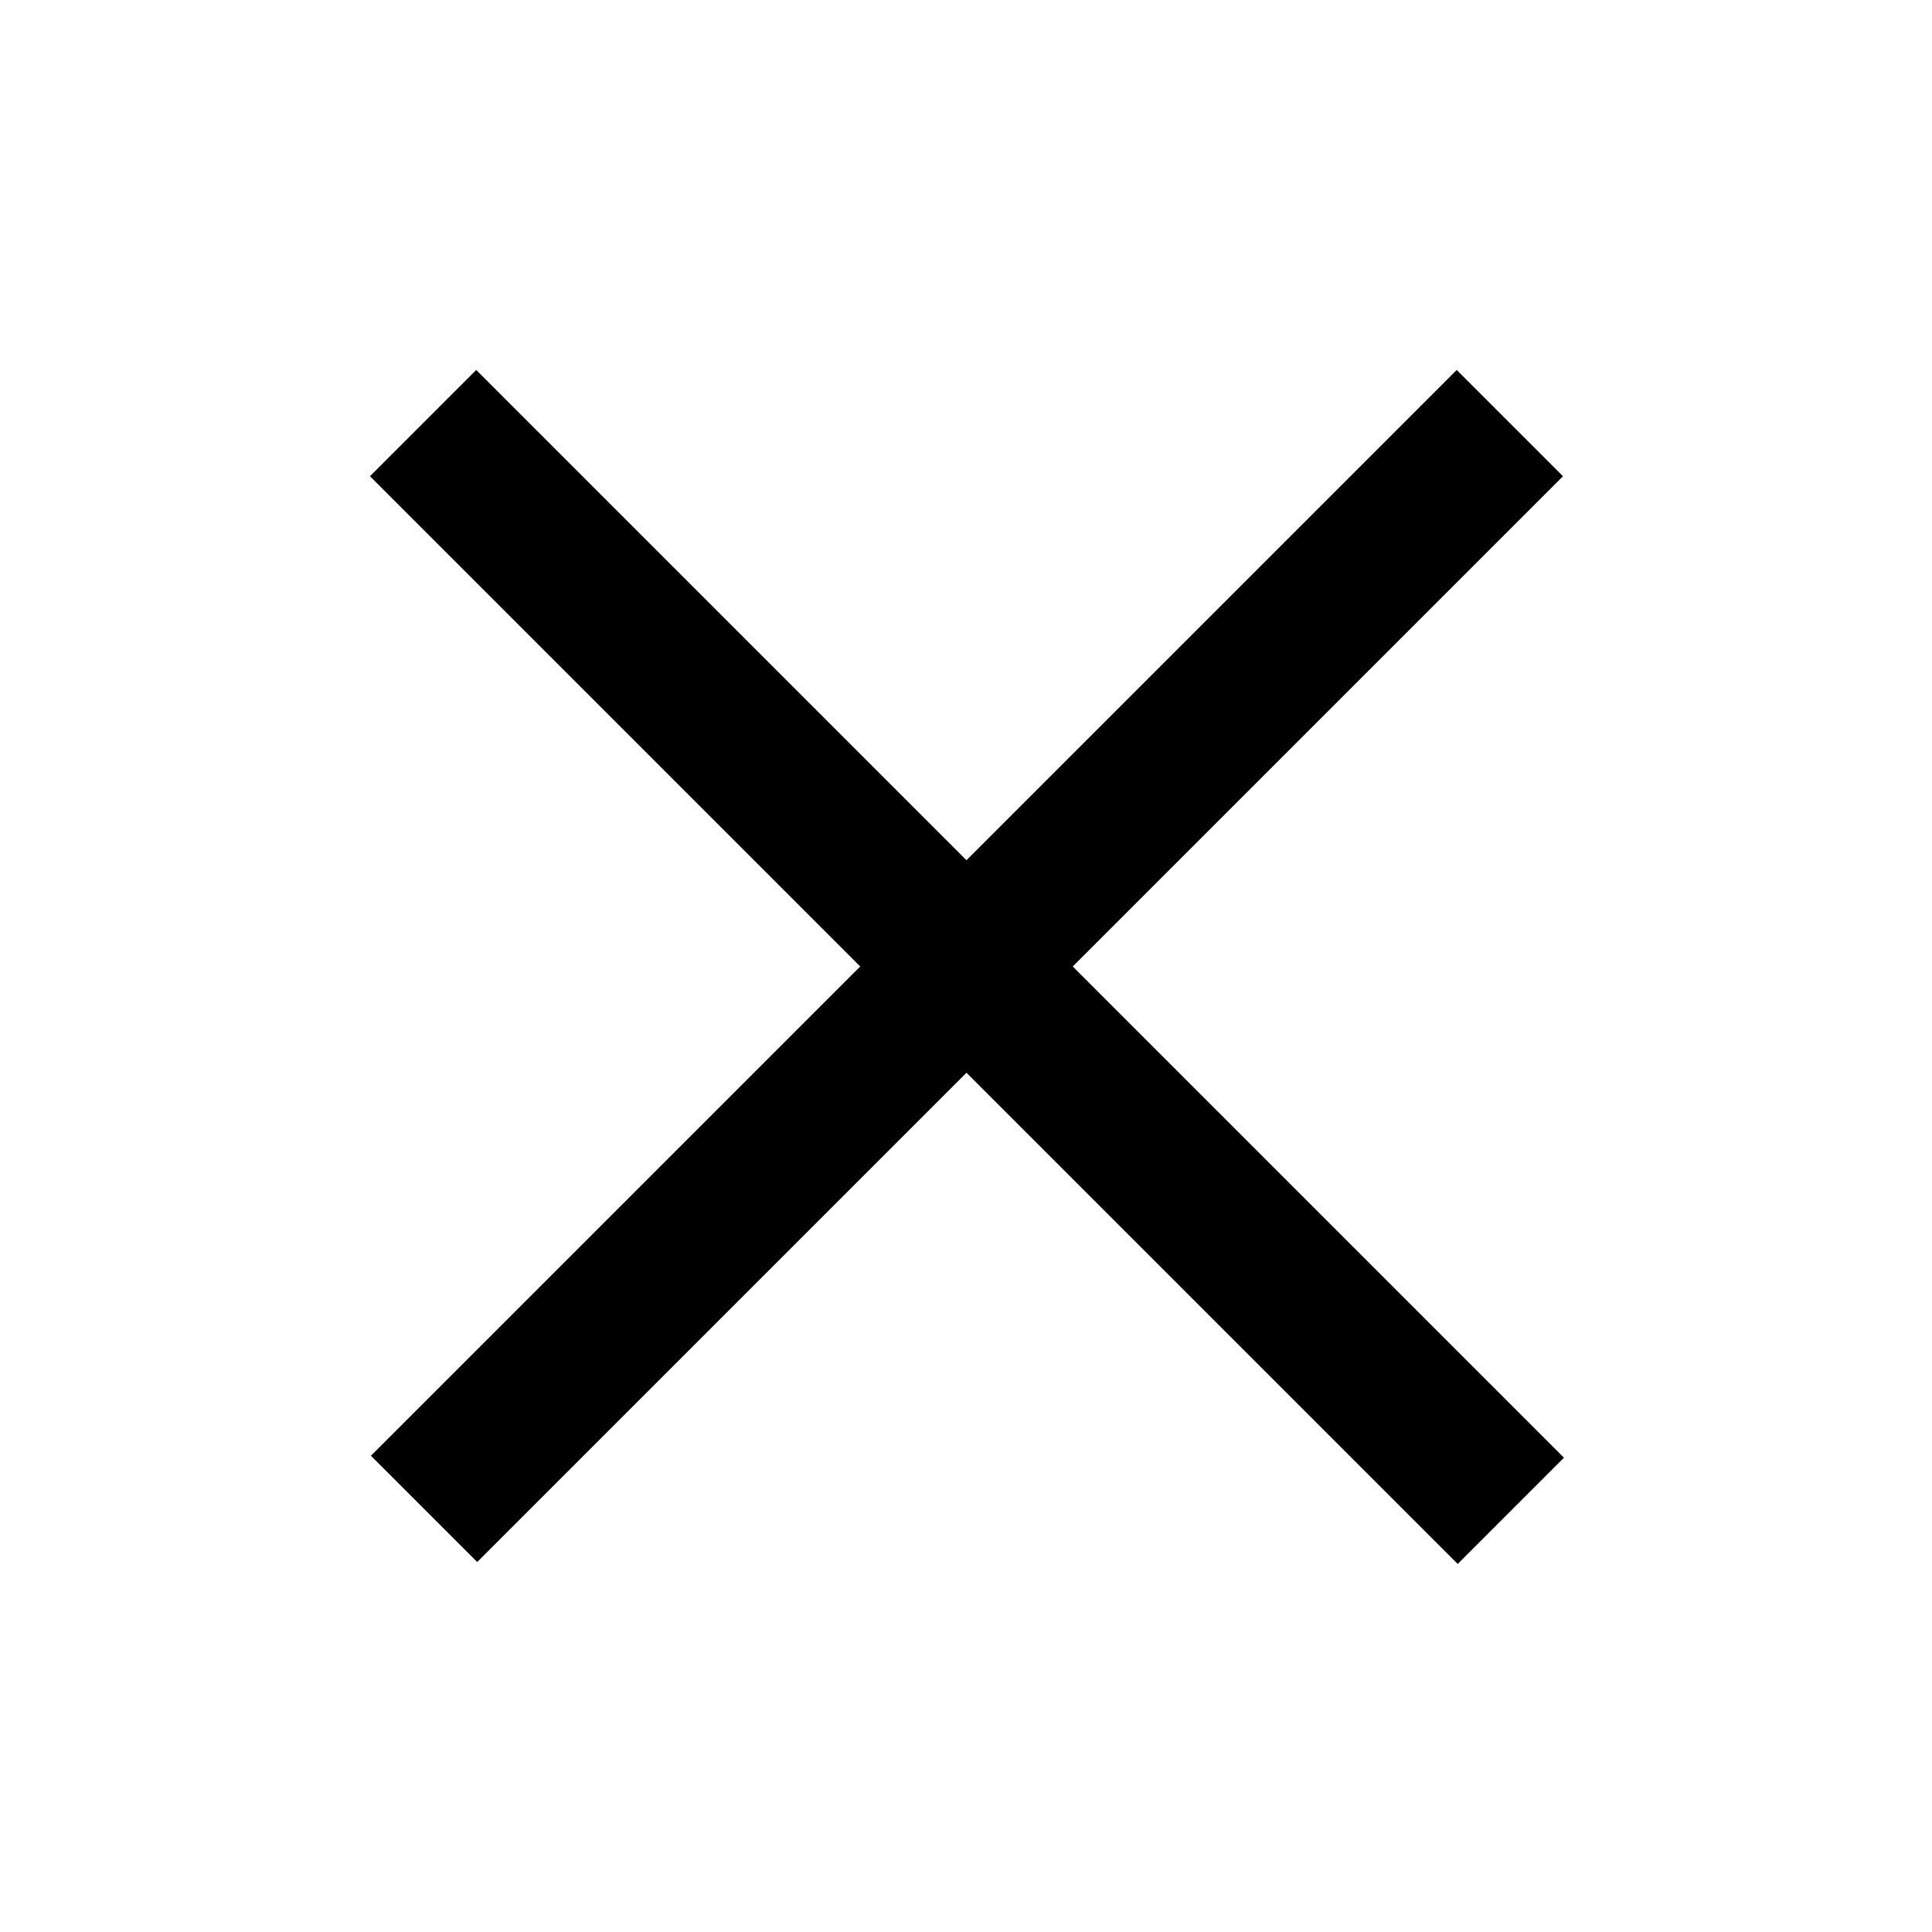
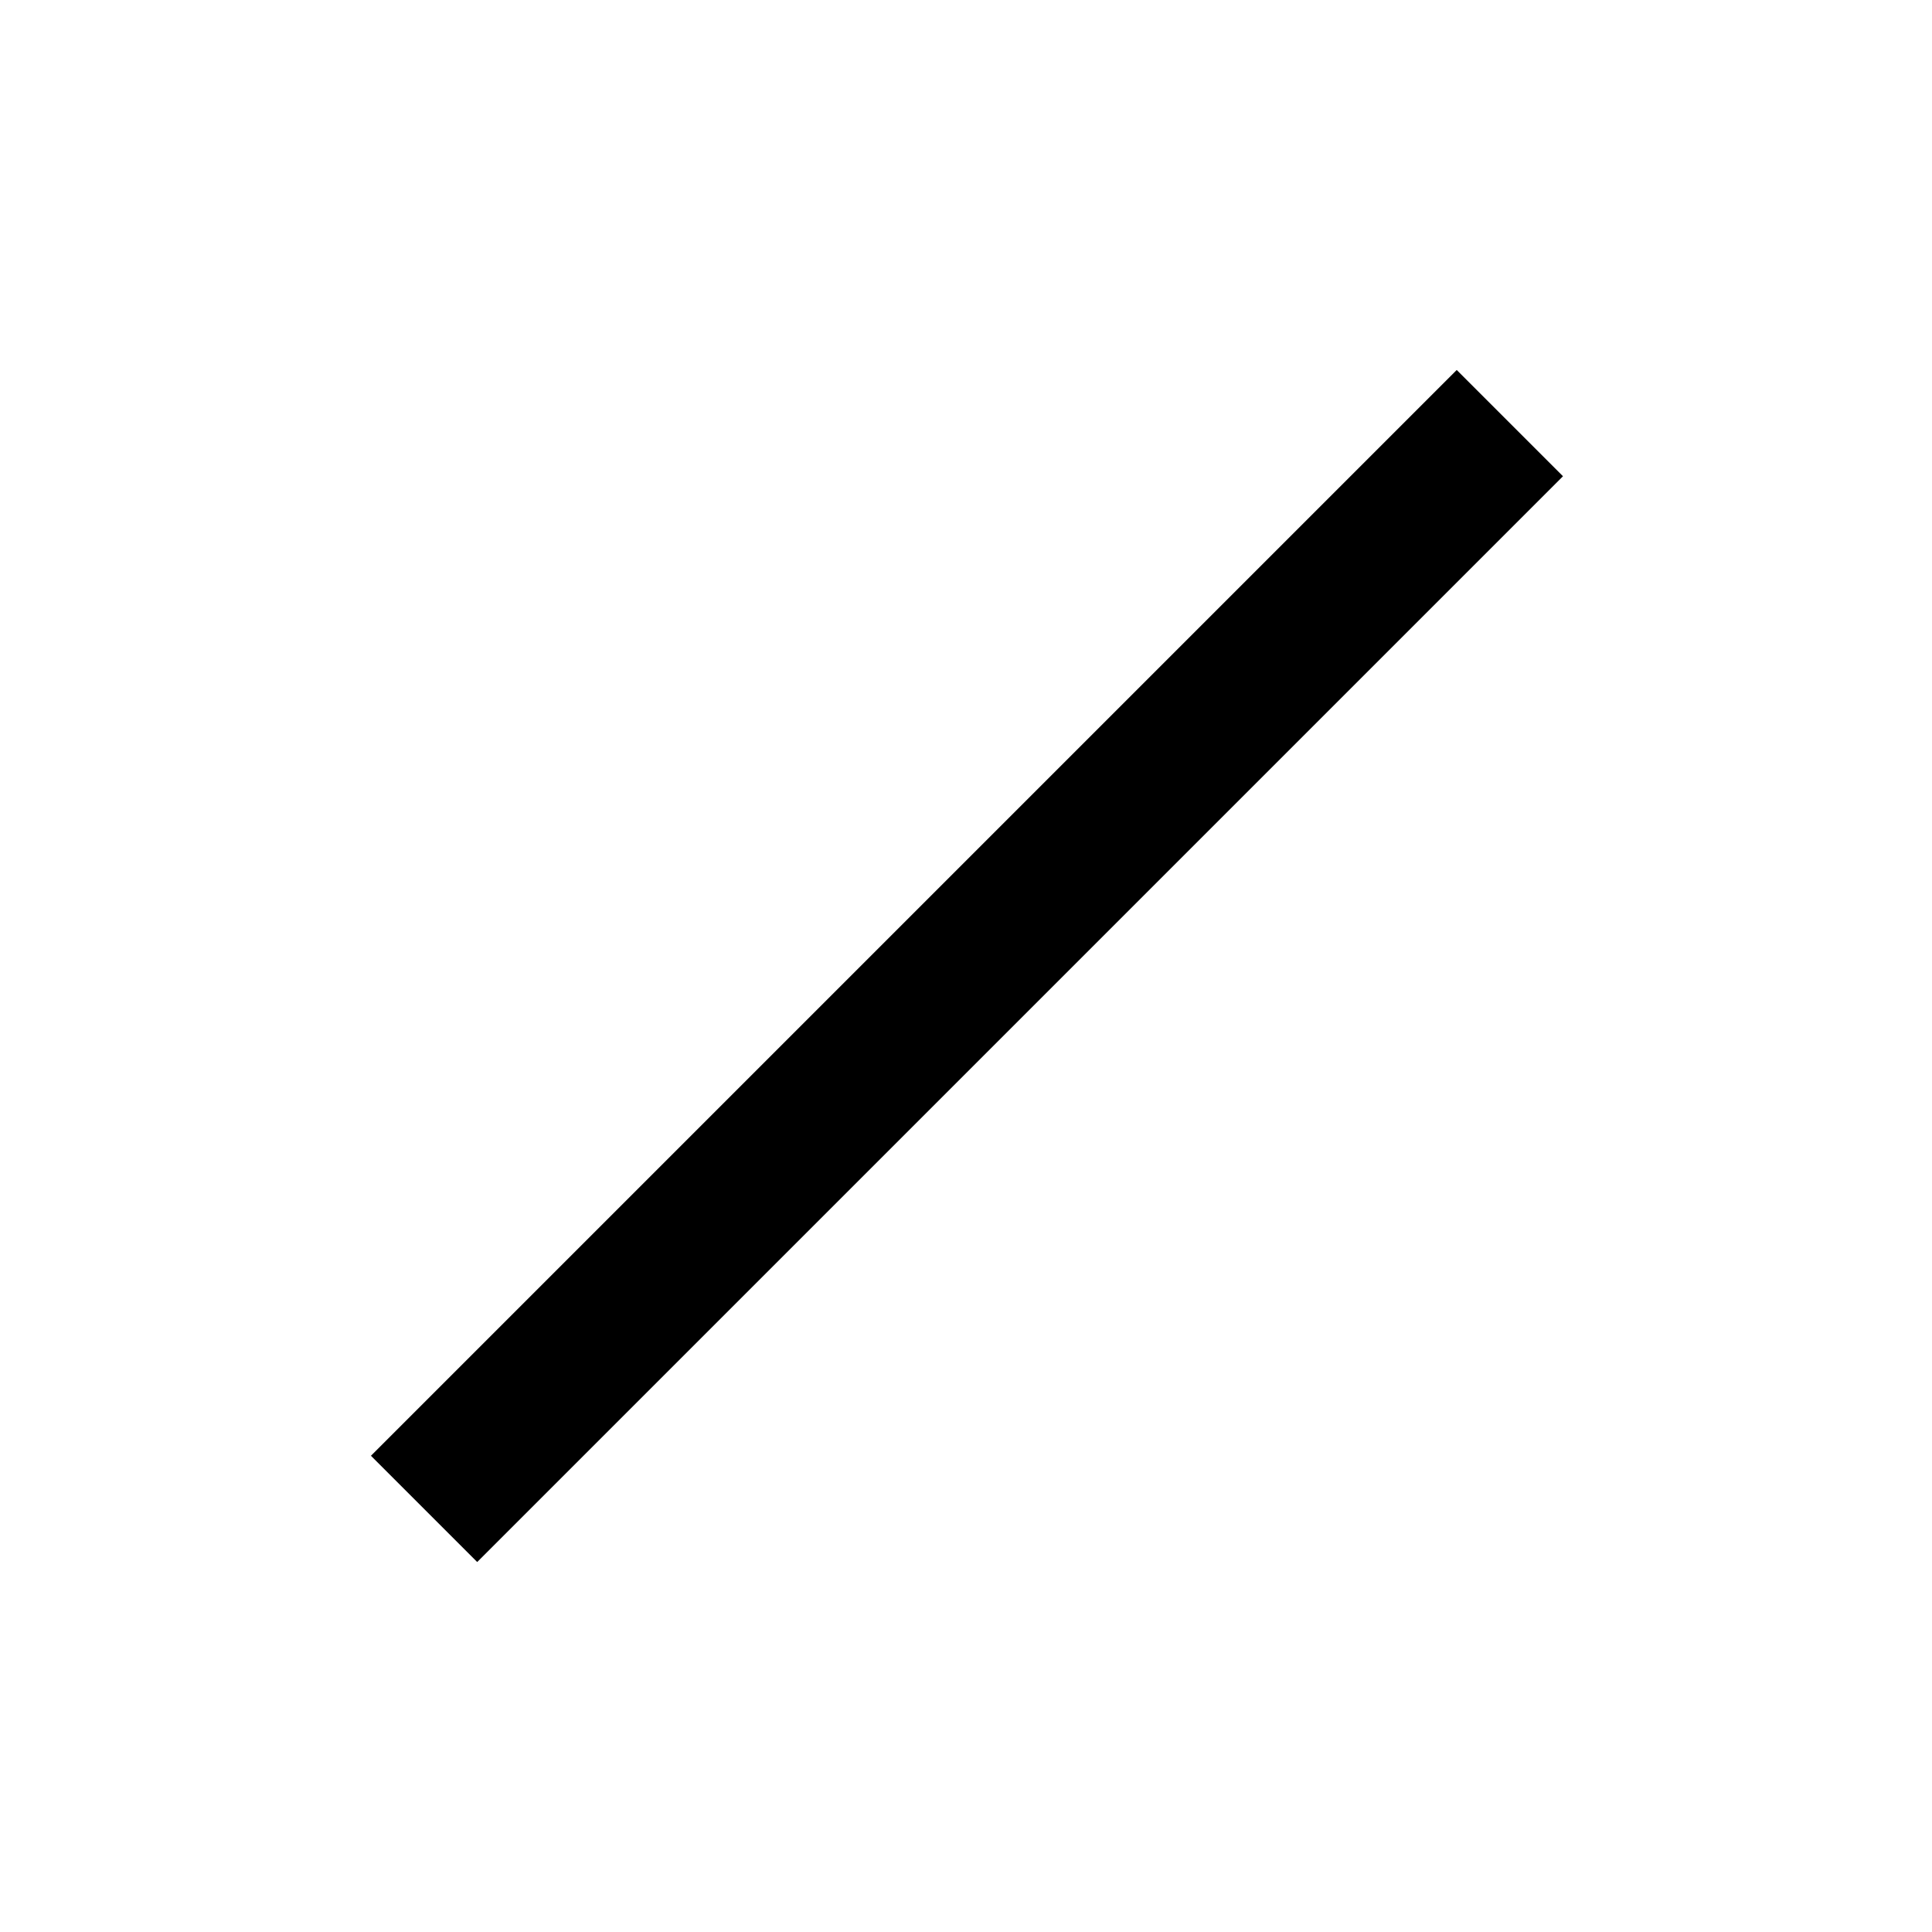
<svg xmlns="http://www.w3.org/2000/svg" version="1.1" id="图层_1" x="0px" y="0px" viewBox="0 0 200 200" style="enable-background:new 0 0 200 200;" xml:space="preserve">
-   <path d="M49.3,38.3l112.6,112.6l-11,11L38.3,49.3C38.3,49.3,49.3,38.3,49.3,38.3z" />
  <path d="M161.8,49.3L49.4,161.7l-11-11L150.8,38.3C150.8,38.3,161.8,49.3,161.8,49.3z" />
</svg>